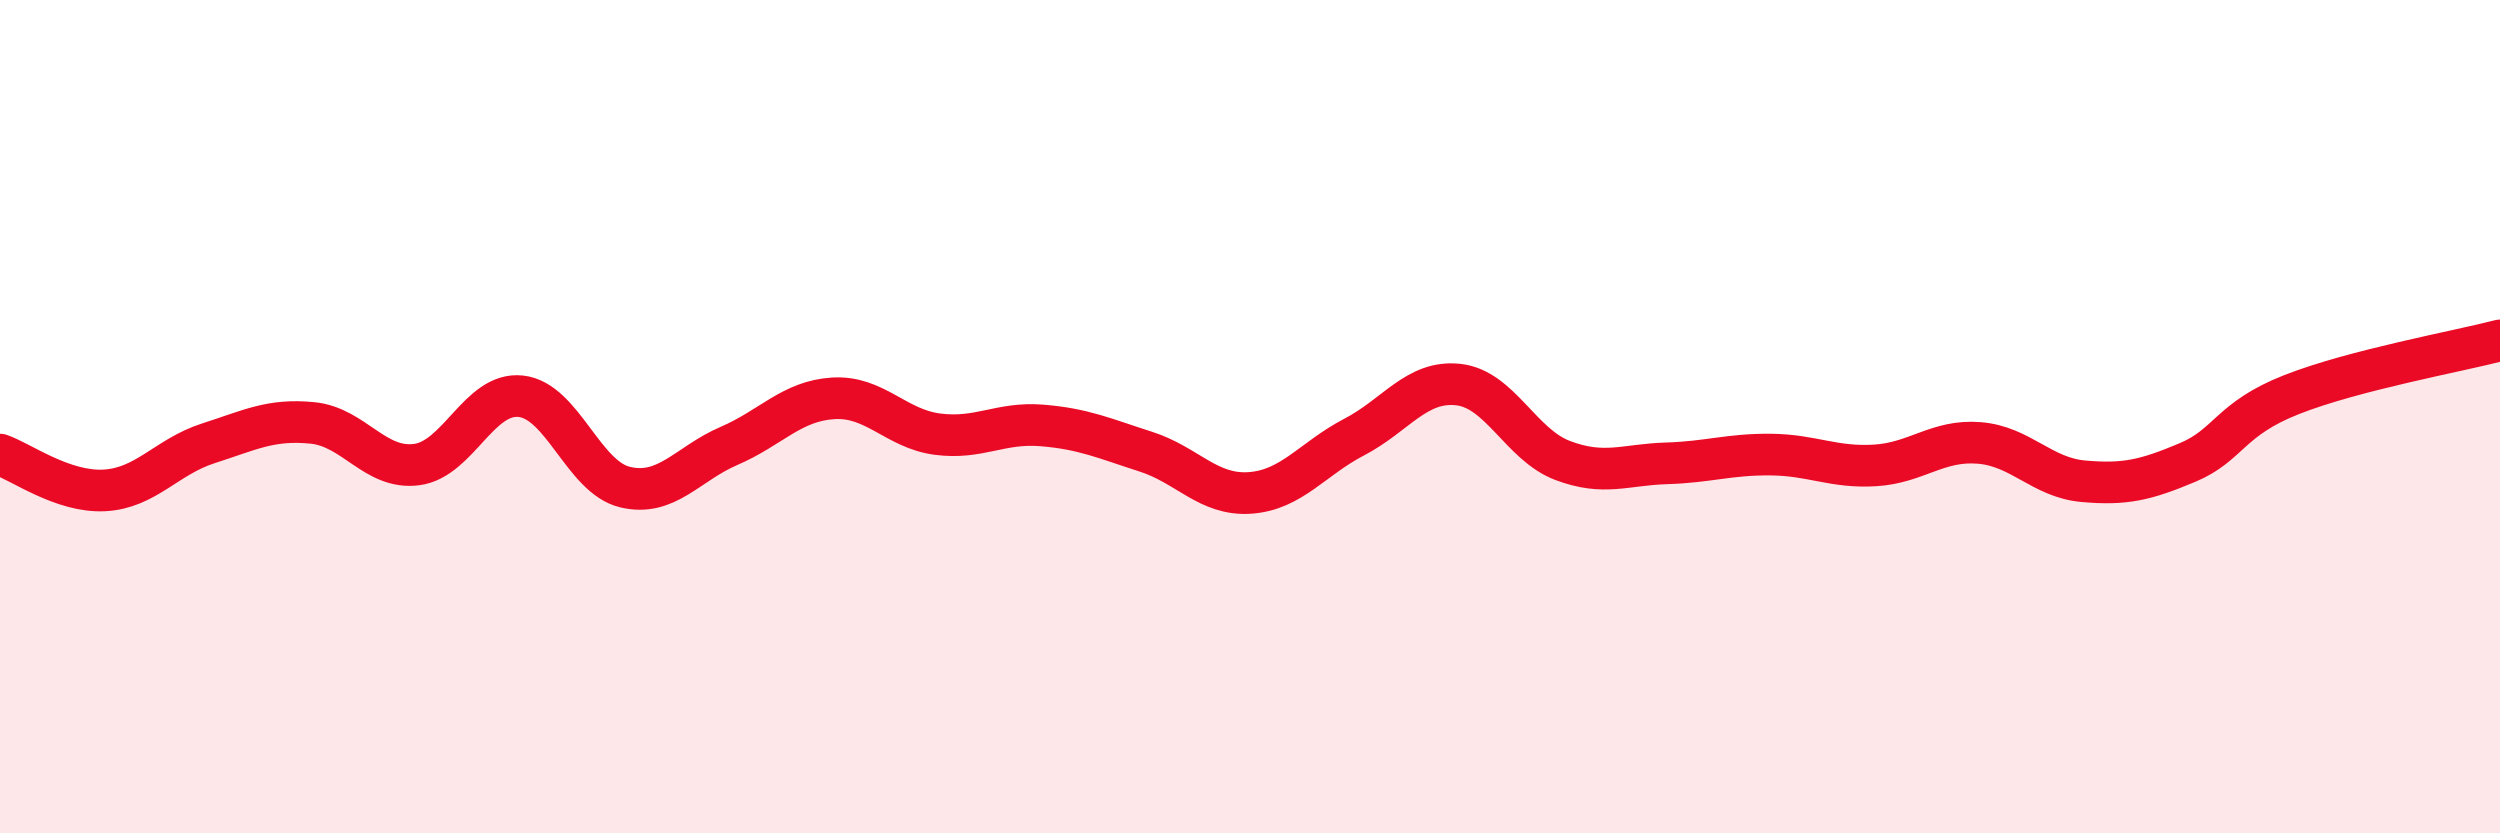
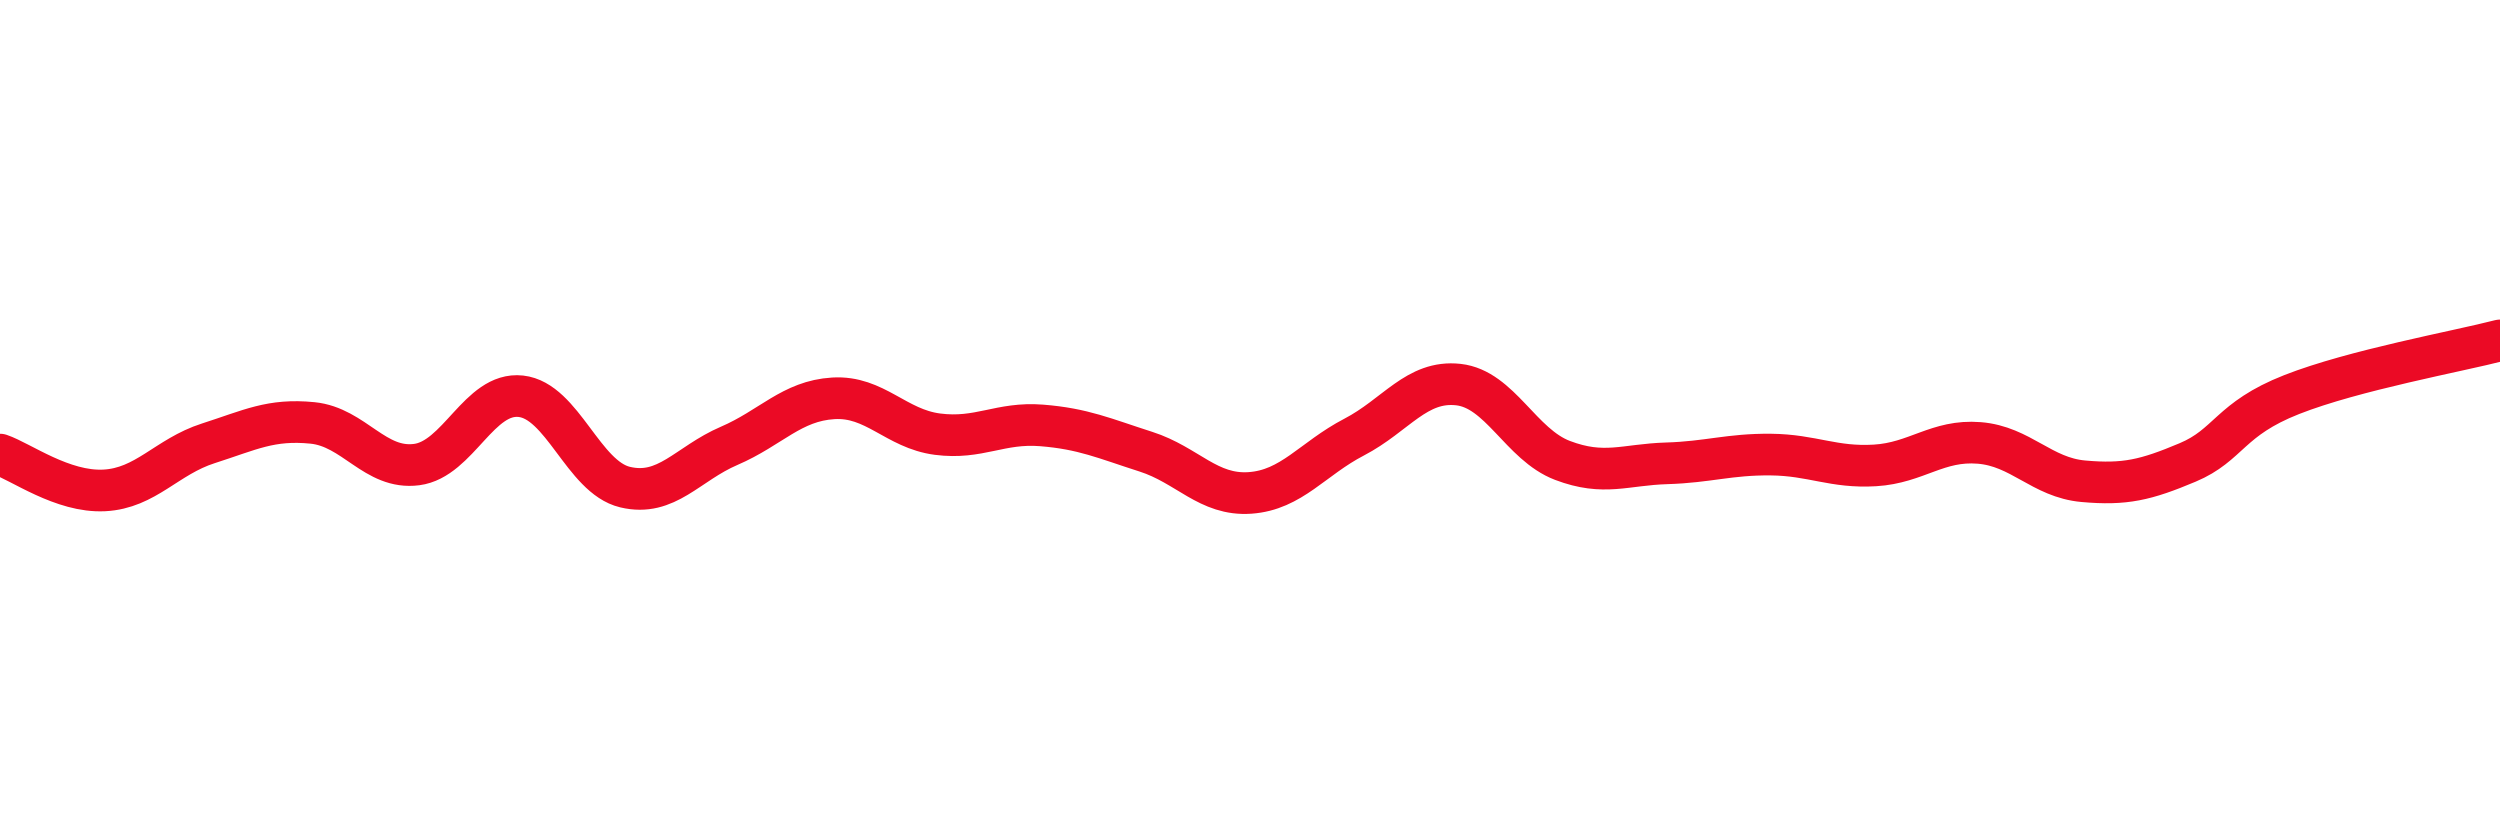
<svg xmlns="http://www.w3.org/2000/svg" width="60" height="20" viewBox="0 0 60 20">
-   <path d="M 0,10.91 C 0.5,11.08 1.5,11.82 2.5,11.77 C 3.5,11.72 4,10.96 5,10.64 C 6,10.32 6.5,10.05 7.5,10.15 C 8.5,10.25 9,11.28 10,11.15 C 11,11.02 11.5,9.4 12.5,9.51 C 13.5,9.62 14,11.45 15,11.69 C 16,11.93 16.5,11.13 17.5,10.7 C 18.5,10.27 19,9.62 20,9.56 C 21,9.5 21.5,10.29 22.5,10.42 C 23.5,10.55 24,10.13 25,10.21 C 26,10.29 26.5,10.52 27.5,10.84 C 28.5,11.16 29,11.9 30,11.83 C 31,11.76 31.5,11.01 32.5,10.49 C 33.5,9.97 34,9.12 35,9.23 C 36,9.34 36.5,10.67 37.5,11.05 C 38.5,11.43 39,11.15 40,11.12 C 41,11.09 41.5,10.9 42.5,10.91 C 43.5,10.92 44,11.23 45,11.17 C 46,11.11 46.5,10.55 47.5,10.63 C 48.5,10.71 49,11.46 50,11.55 C 51,11.64 51.5,11.52 52.5,11.1 C 53.5,10.68 53.5,10.06 55,9.47 C 56.5,8.88 59,8.43 60,8.17L60 20L0 20Z" fill="#EB0A25" opacity="0.1" stroke-linecap="round" stroke-linejoin="round" />
  <path d="M 0,10.91 C 0.5,11.08 1.5,11.82 2.5,11.77 C 3.5,11.72 4,10.96 5,10.64 C 6,10.32 6.5,10.05 7.5,10.15 C 8.5,10.25 9,11.28 10,11.15 C 11,11.02 11.5,9.4 12.5,9.51 C 13.5,9.62 14,11.45 15,11.69 C 16,11.93 16.5,11.13 17.5,10.7 C 18.5,10.27 19,9.62 20,9.56 C 21,9.5 21.5,10.29 22.5,10.42 C 23.5,10.55 24,10.13 25,10.21 C 26,10.29 26.5,10.52 27.5,10.84 C 28.5,11.16 29,11.9 30,11.83 C 31,11.76 31.5,11.01 32.5,10.49 C 33.5,9.97 34,9.12 35,9.23 C 36,9.34 36.5,10.67 37.5,11.05 C 38.5,11.43 39,11.15 40,11.12 C 41,11.09 41.5,10.9 42.5,10.91 C 43.5,10.92 44,11.23 45,11.17 C 46,11.11 46.5,10.55 47.5,10.63 C 48.5,10.71 49,11.46 50,11.55 C 51,11.64 51.5,11.52 52.5,11.1 C 53.5,10.68 53.5,10.06 55,9.47 C 56.5,8.88 59,8.43 60,8.17" stroke="#EB0A25" stroke-width="1" fill="none" stroke-linecap="round" stroke-linejoin="round" />
</svg>